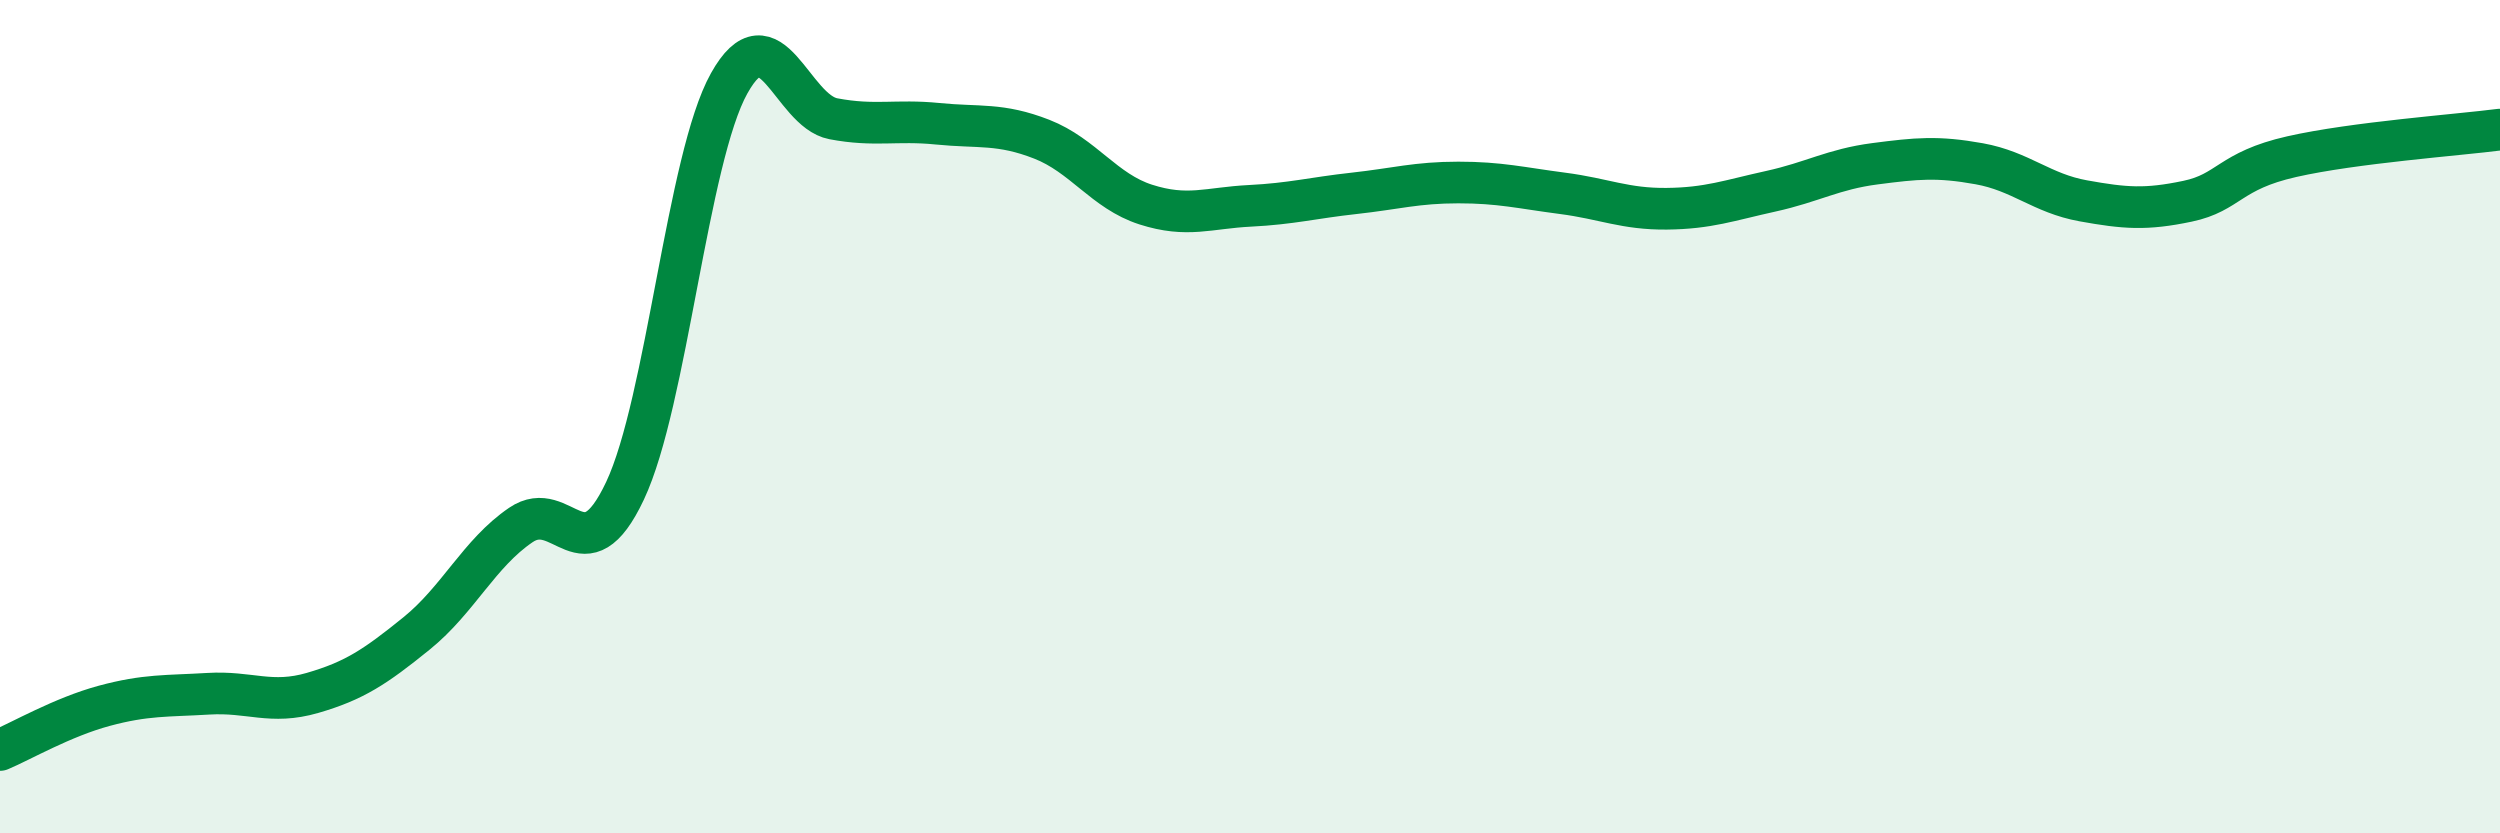
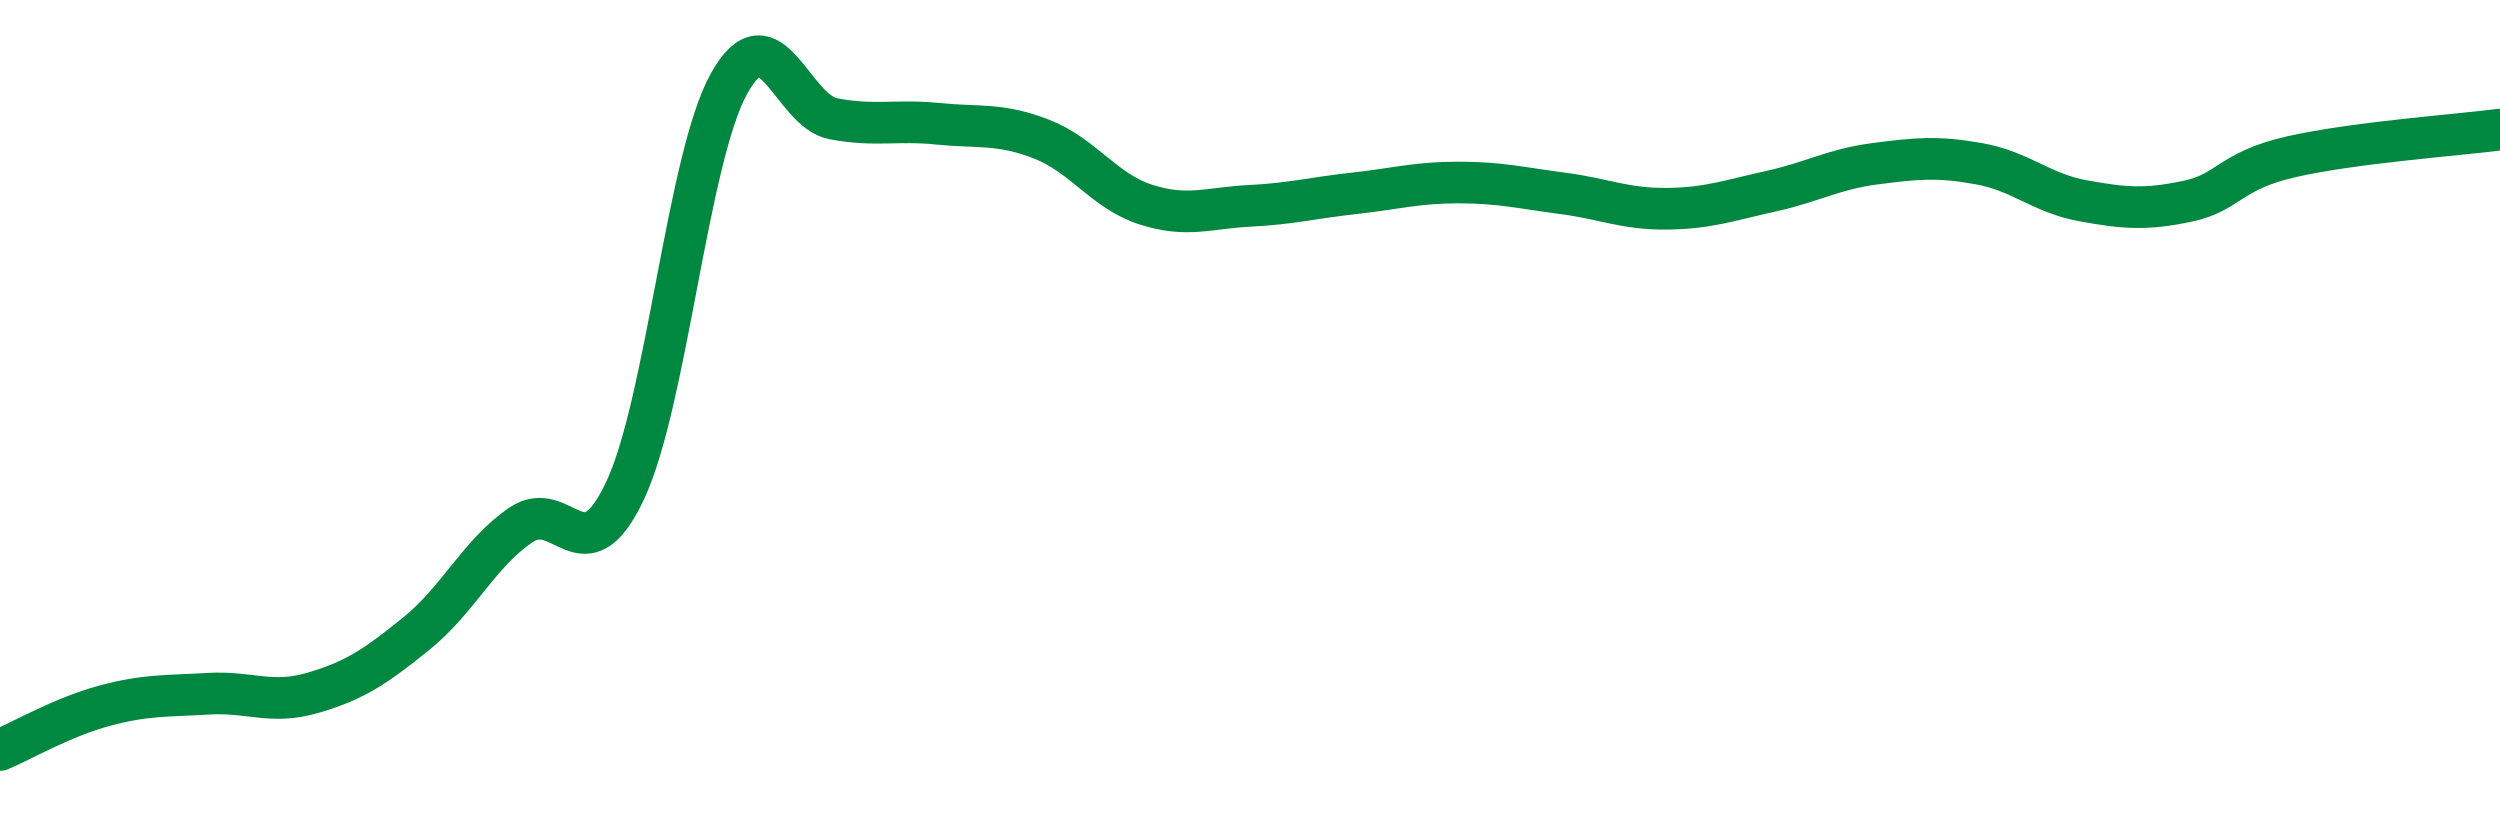
<svg xmlns="http://www.w3.org/2000/svg" width="60" height="20" viewBox="0 0 60 20">
-   <path d="M 0,18 C 0.5,17.79 1.5,17.21 2.5,16.94 C 3.5,16.67 4,16.71 5,16.65 C 6,16.59 6.5,16.92 7.5,16.63 C 8.5,16.34 9,16.01 10,15.2 C 11,14.39 11.5,13.28 12.5,12.6 C 13.5,11.92 14,13.9 15,11.78 C 16,9.66 16.5,3.79 17.5,2 C 18.5,0.21 19,2.66 20,2.85 C 21,3.04 21.5,2.87 22.5,2.97 C 23.5,3.07 24,2.95 25,3.34 C 26,3.73 26.5,4.59 27.5,4.91 C 28.5,5.23 29,4.99 30,4.94 C 31,4.89 31.5,4.75 32.5,4.64 C 33.5,4.53 34,4.38 35,4.38 C 36,4.38 36.5,4.51 37.5,4.64 C 38.5,4.77 39,5.02 40,5.01 C 41,5 41.5,4.81 42.5,4.59 C 43.5,4.37 44,4.06 45,3.93 C 46,3.8 46.5,3.75 47.5,3.93 C 48.5,4.11 49,4.64 50,4.82 C 51,5 51.5,5.04 52.5,4.83 C 53.5,4.62 53.5,4.1 55,3.76 C 56.5,3.42 59,3.24 60,3.11L60 20L0 20Z" fill="#008740" opacity="0.1" stroke-linecap="round" stroke-linejoin="round" />
  <path d="M 0,18 C 0.5,17.79 1.5,17.21 2.5,16.94 C 3.5,16.67 4,16.71 5,16.65 C 6,16.59 6.5,16.92 7.5,16.63 C 8.5,16.34 9,16.01 10,15.2 C 11,14.39 11.5,13.28 12.5,12.6 C 13.5,11.92 14,13.9 15,11.78 C 16,9.66 16.5,3.79 17.5,2 C 18.5,0.21 19,2.66 20,2.85 C 21,3.04 21.5,2.87 22.5,2.97 C 23.5,3.07 24,2.95 25,3.34 C 26,3.73 26.5,4.59 27.5,4.91 C 28.5,5.23 29,4.99 30,4.94 C 31,4.89 31.5,4.75 32.5,4.64 C 33.5,4.53 34,4.38 35,4.38 C 36,4.38 36.5,4.51 37.5,4.64 C 38.5,4.77 39,5.02 40,5.01 C 41,5 41.5,4.81 42.5,4.59 C 43.5,4.37 44,4.06 45,3.93 C 46,3.8 46.5,3.75 47.5,3.93 C 48.5,4.11 49,4.64 50,4.82 C 51,5 51.5,5.04 52.5,4.83 C 53.5,4.62 53.5,4.1 55,3.76 C 56.5,3.42 59,3.24 60,3.11" stroke="#008740" stroke-width="1" fill="none" stroke-linecap="round" stroke-linejoin="round" />
</svg>